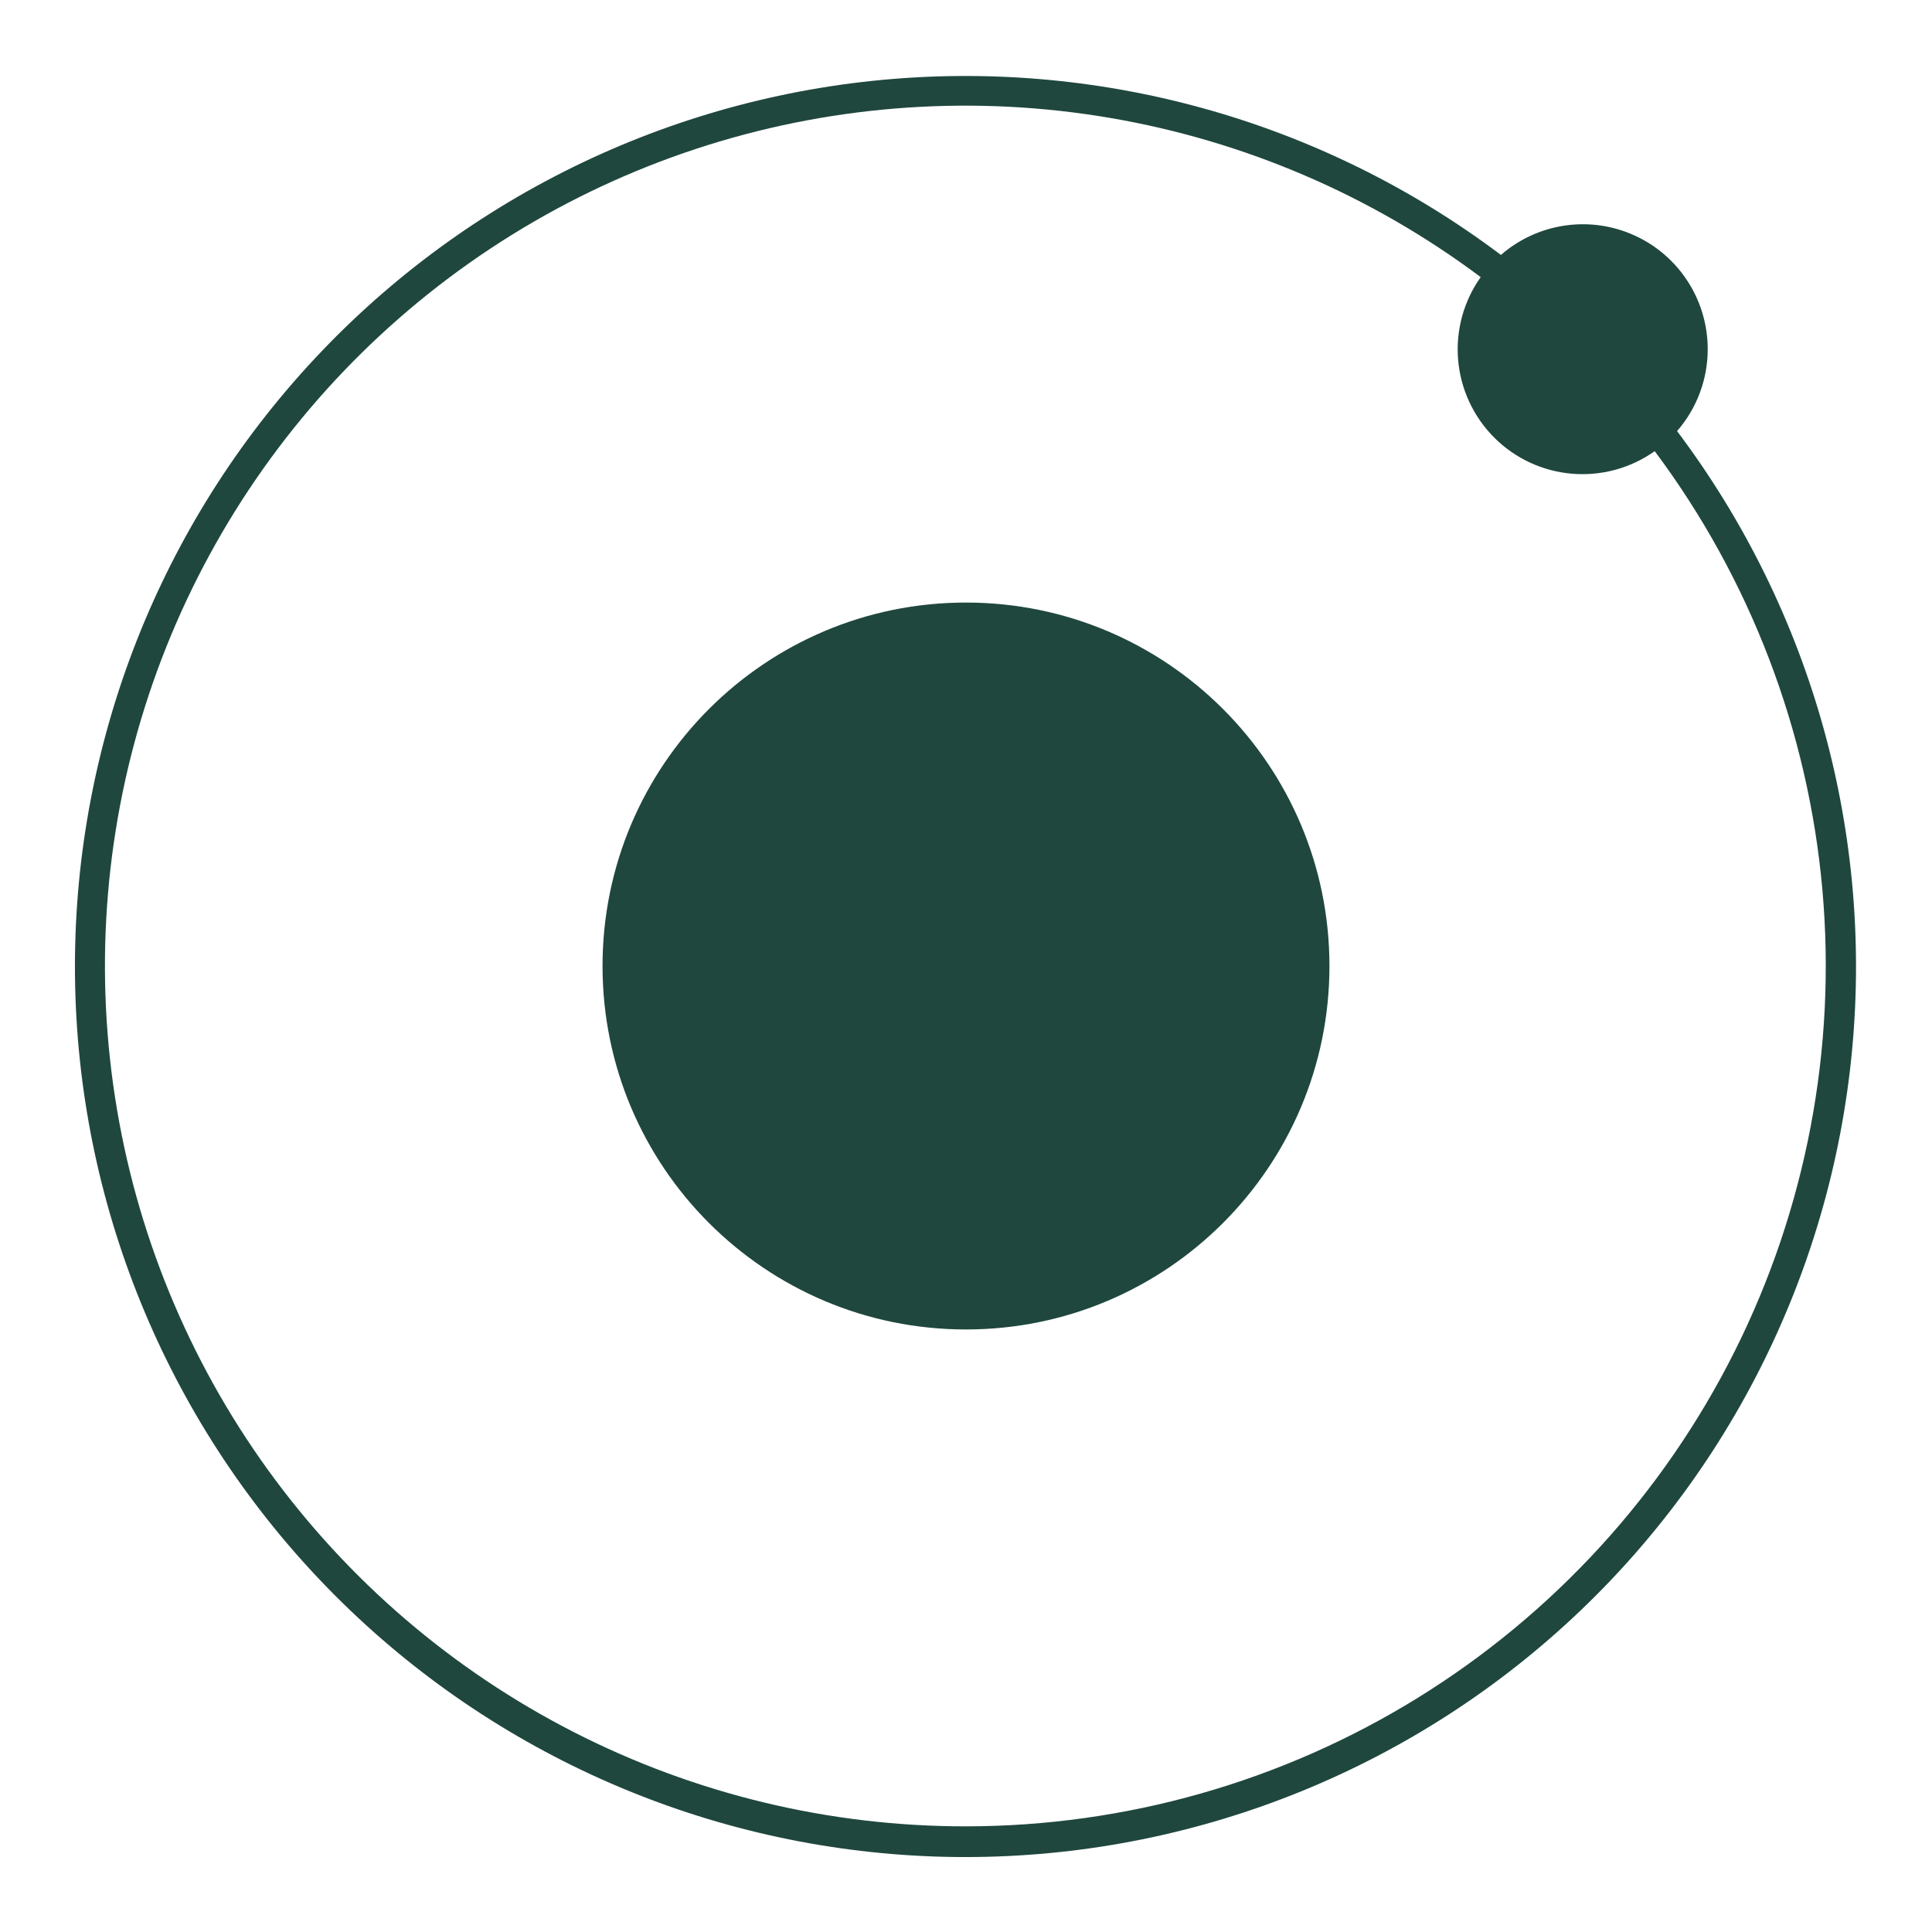
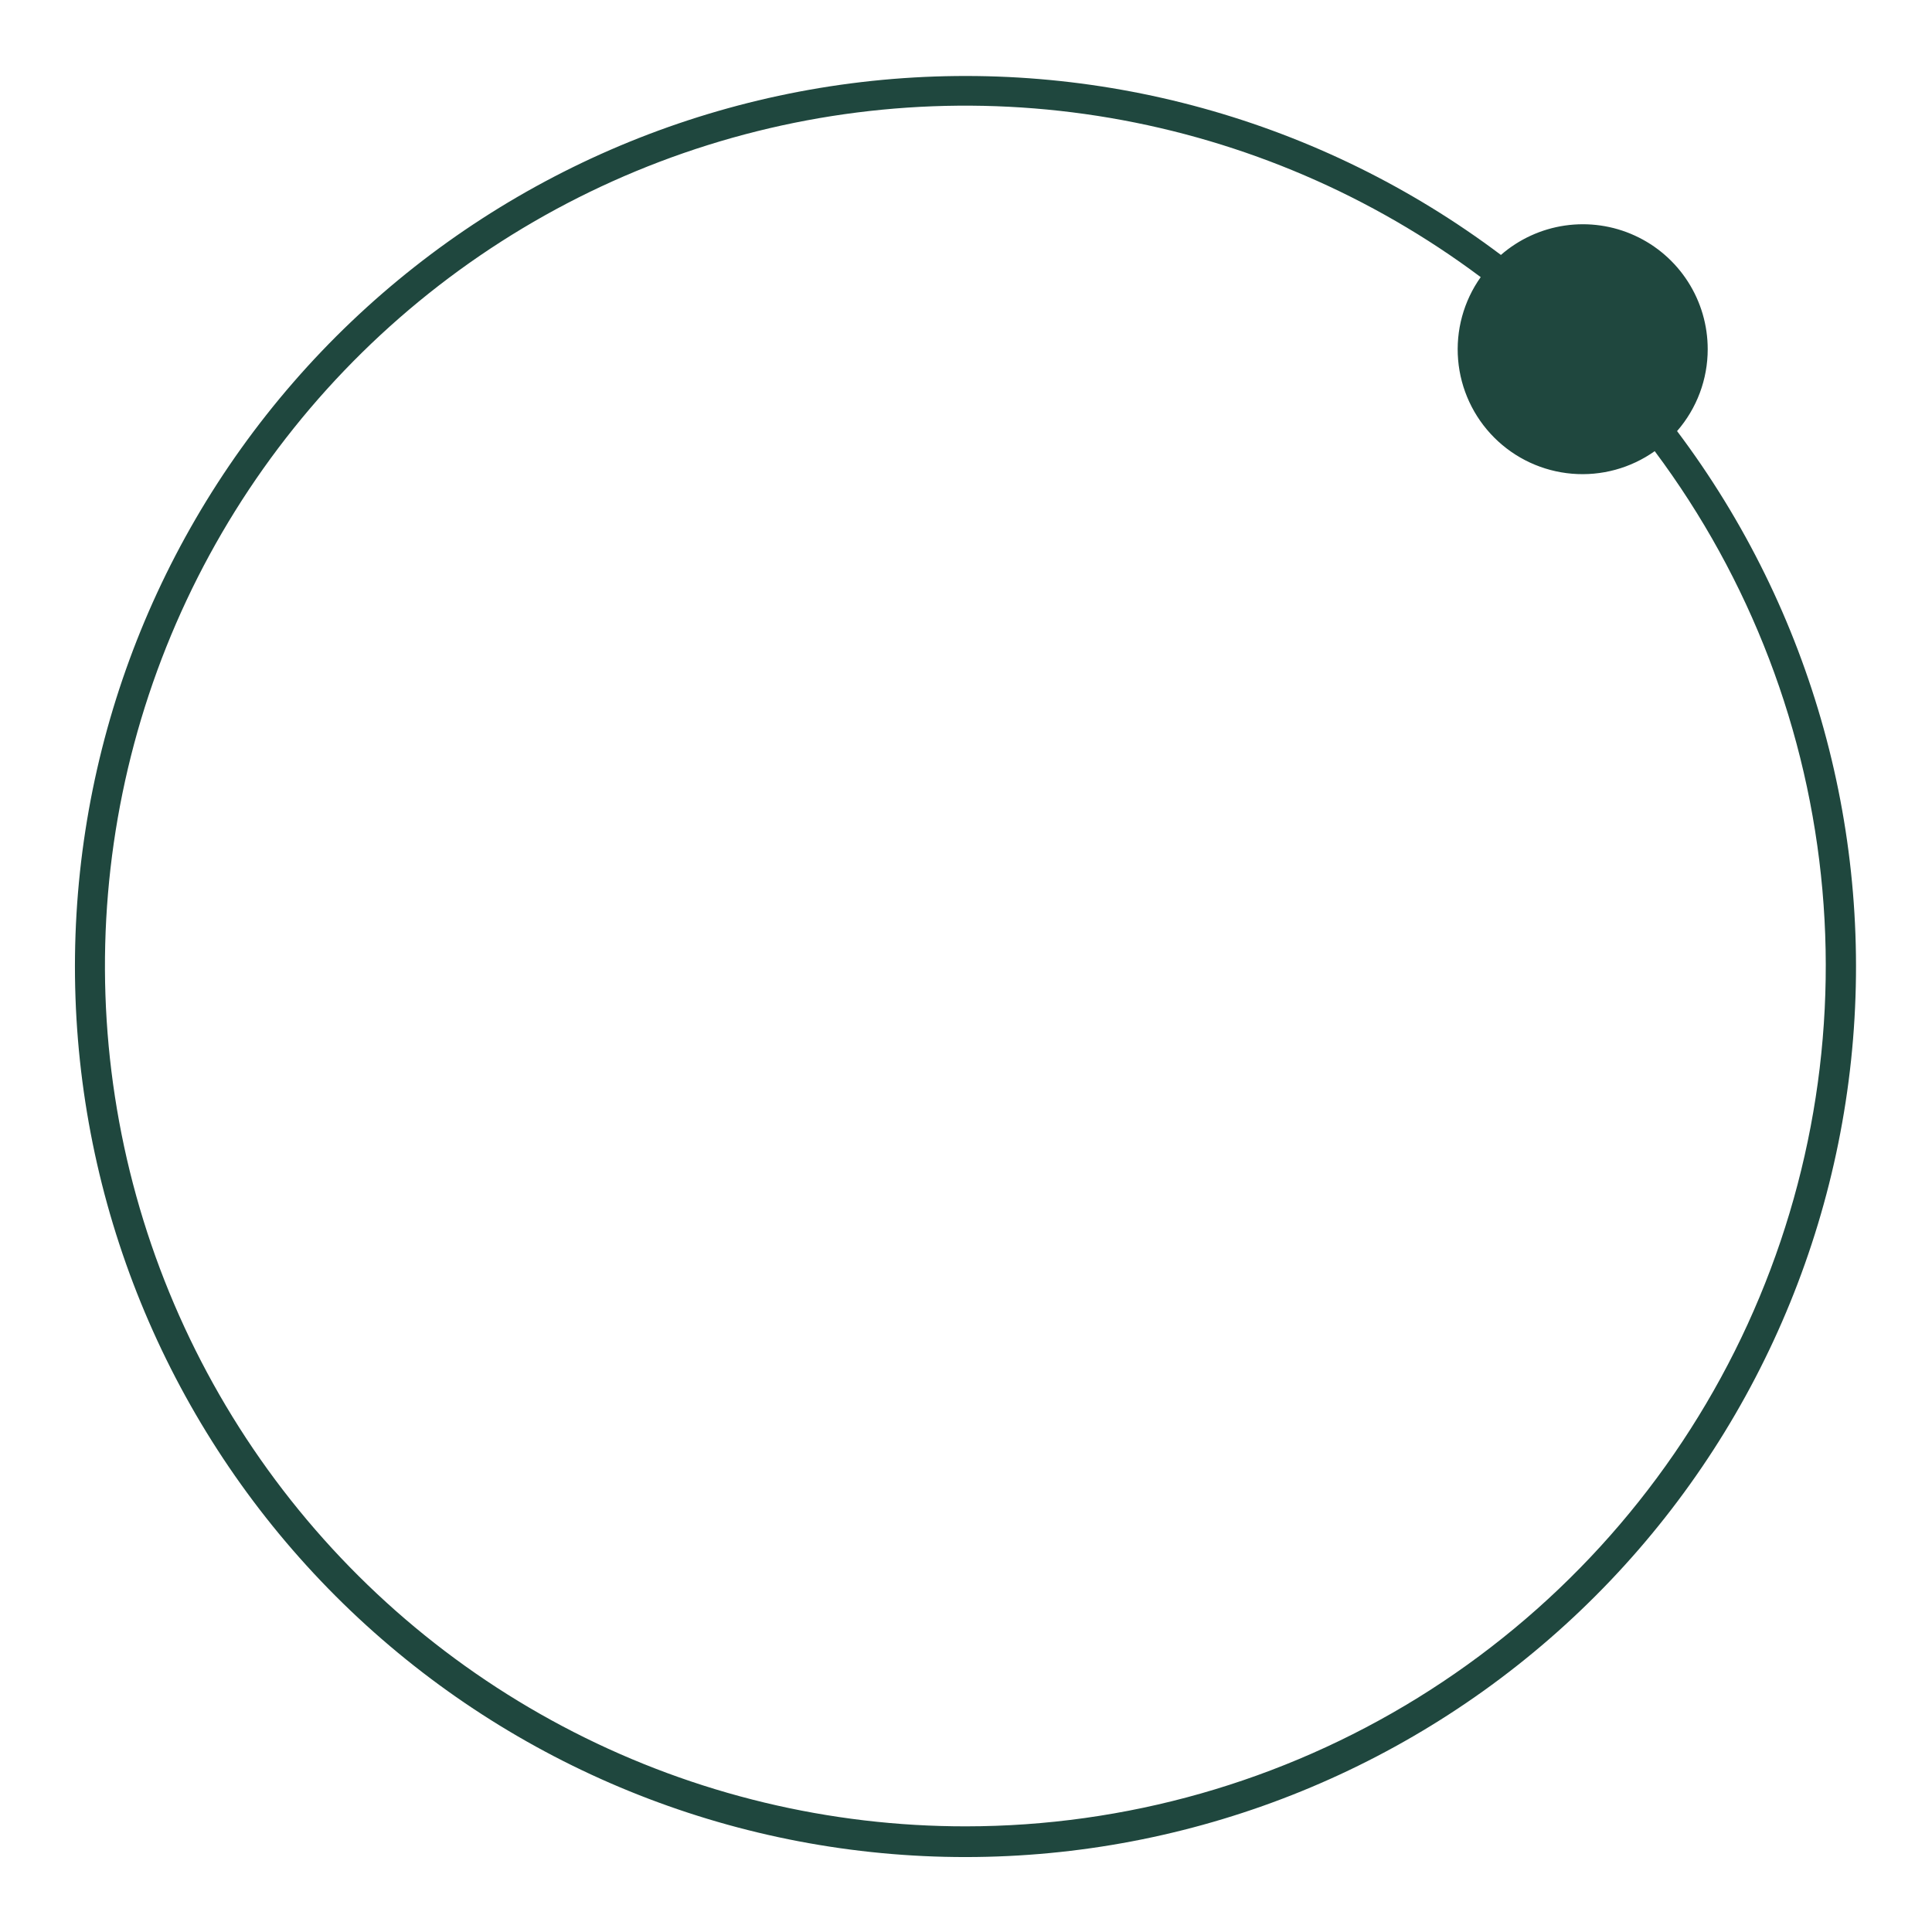
<svg xmlns="http://www.w3.org/2000/svg" width="108" height="108" viewBox="0 0 108 108" fill="none">
-   <path d="M53.999 74.318C65.22 74.318 74.317 65.221 74.317 54C74.317 42.779 65.22 33.683 53.999 33.683C42.778 33.683 33.682 42.779 33.682 54C33.682 65.221 42.778 74.318 53.999 74.318Z" fill="#1F473E" />
  <path d="M95.462 19.524C95.463 18.184 95.08 16.872 94.356 15.745C93.632 14.617 92.599 13.722 91.38 13.166C90.161 12.609 88.807 12.416 87.481 12.608C86.155 12.801 84.913 13.371 83.902 14.251C73.835 6.676 61.27 3.2 48.741 4.523C36.212 5.847 24.651 11.871 16.389 21.383C8.127 30.894 3.778 43.184 4.22 55.775C4.662 68.366 9.861 80.321 18.77 89.23C27.679 98.138 39.634 103.338 52.225 103.78C64.816 104.221 77.106 99.873 86.617 91.611C96.128 83.349 102.153 71.787 103.477 59.258C104.8 46.729 101.324 34.165 93.749 24.098C94.854 22.83 95.462 21.206 95.462 19.524ZM54 102.094C46.38 102.1 38.867 100.296 32.082 96.829C25.296 93.363 19.431 88.334 14.97 82.156C10.509 75.979 7.58 68.83 6.424 61.298C5.267 53.767 5.917 46.068 8.319 38.837C10.722 31.606 14.808 25.049 20.241 19.706C25.675 14.364 32.3 10.389 39.571 8.109C46.841 5.83 54.55 5.31 62.061 6.593C69.572 7.877 76.67 10.927 82.772 15.491C81.818 16.835 81.371 18.473 81.51 20.115C81.648 21.757 82.364 23.297 83.529 24.462C84.694 25.628 86.234 26.343 87.876 26.481C89.518 26.62 91.156 26.173 92.5 25.22C97.838 32.367 101.084 40.858 101.873 49.744C102.663 58.63 100.965 67.56 96.97 75.537C92.975 83.513 86.841 90.221 79.252 94.911C71.664 99.601 62.92 102.088 54 102.094Z" fill="#1F473E" />
</svg>